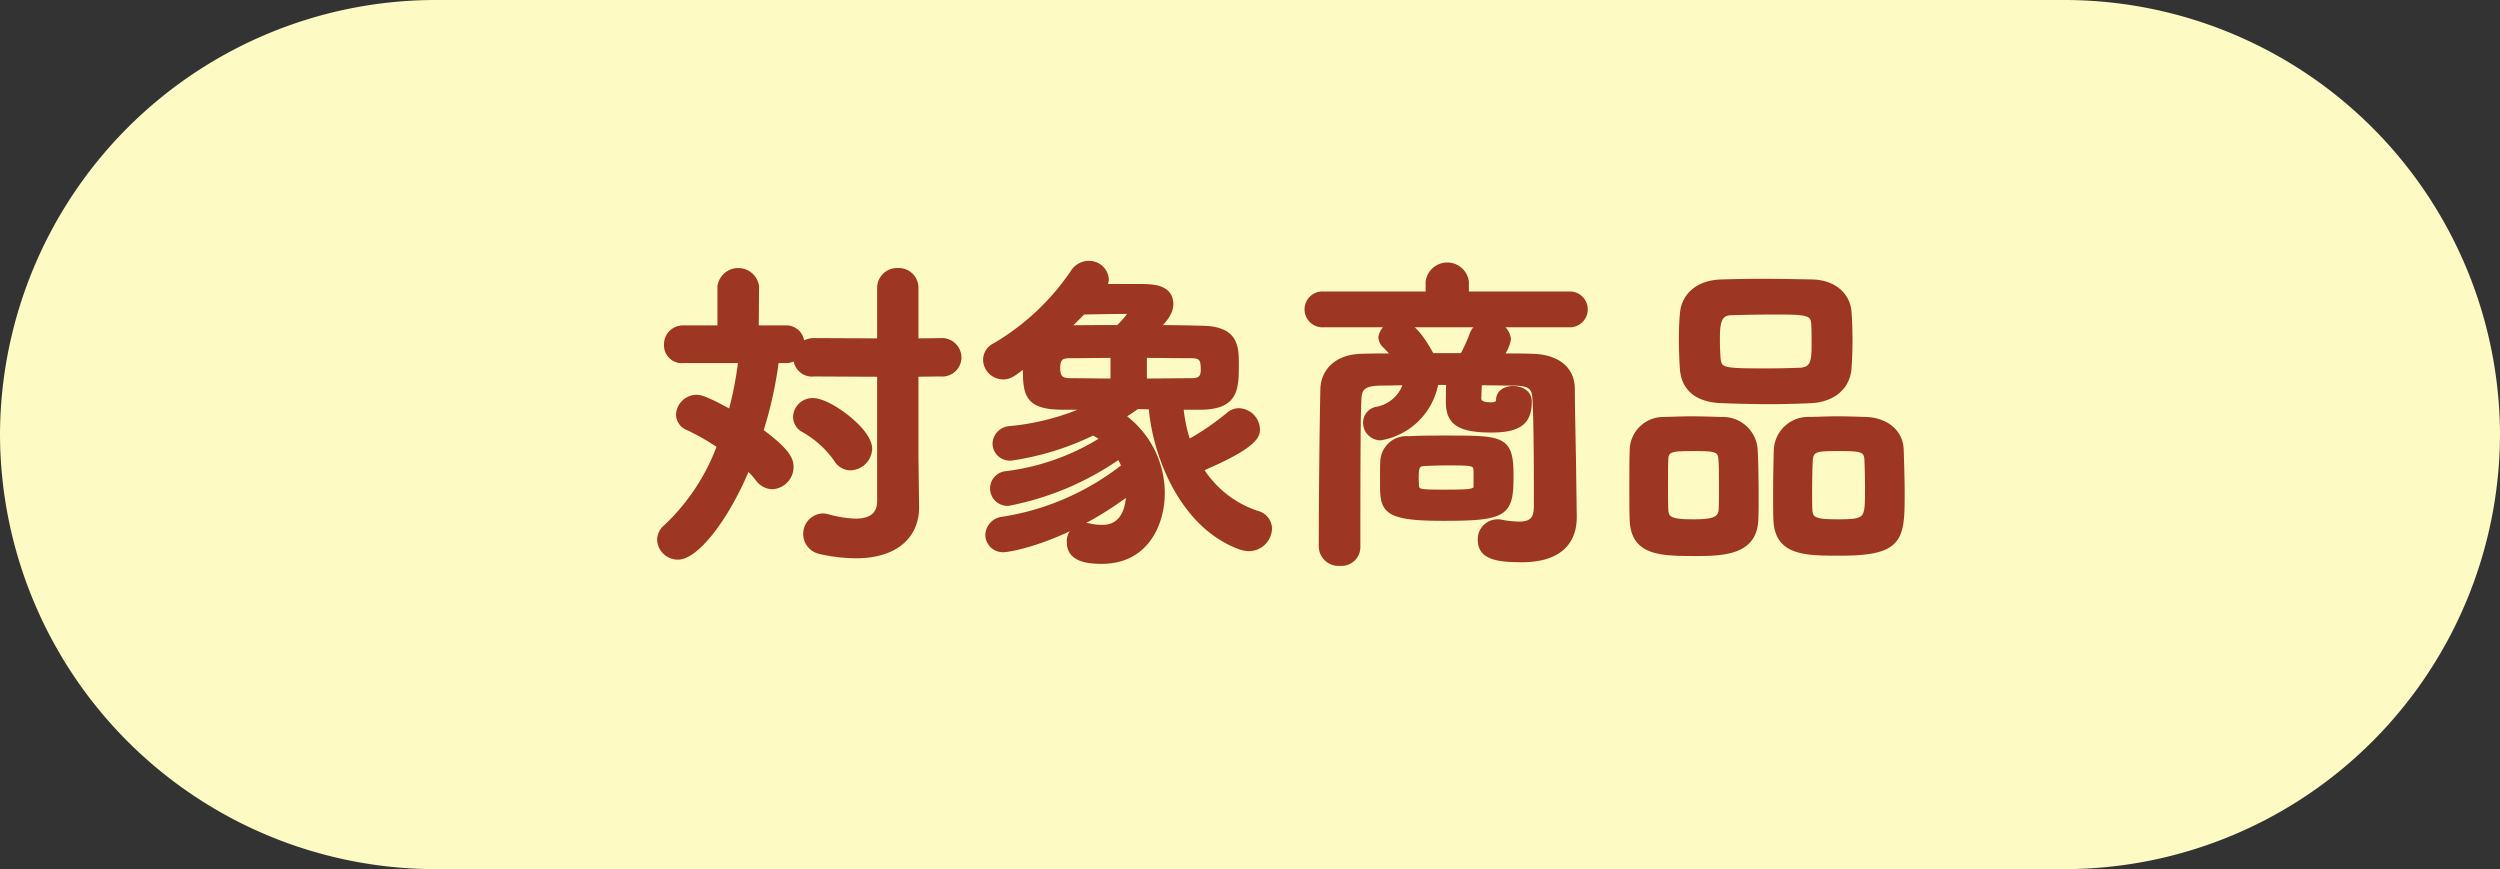
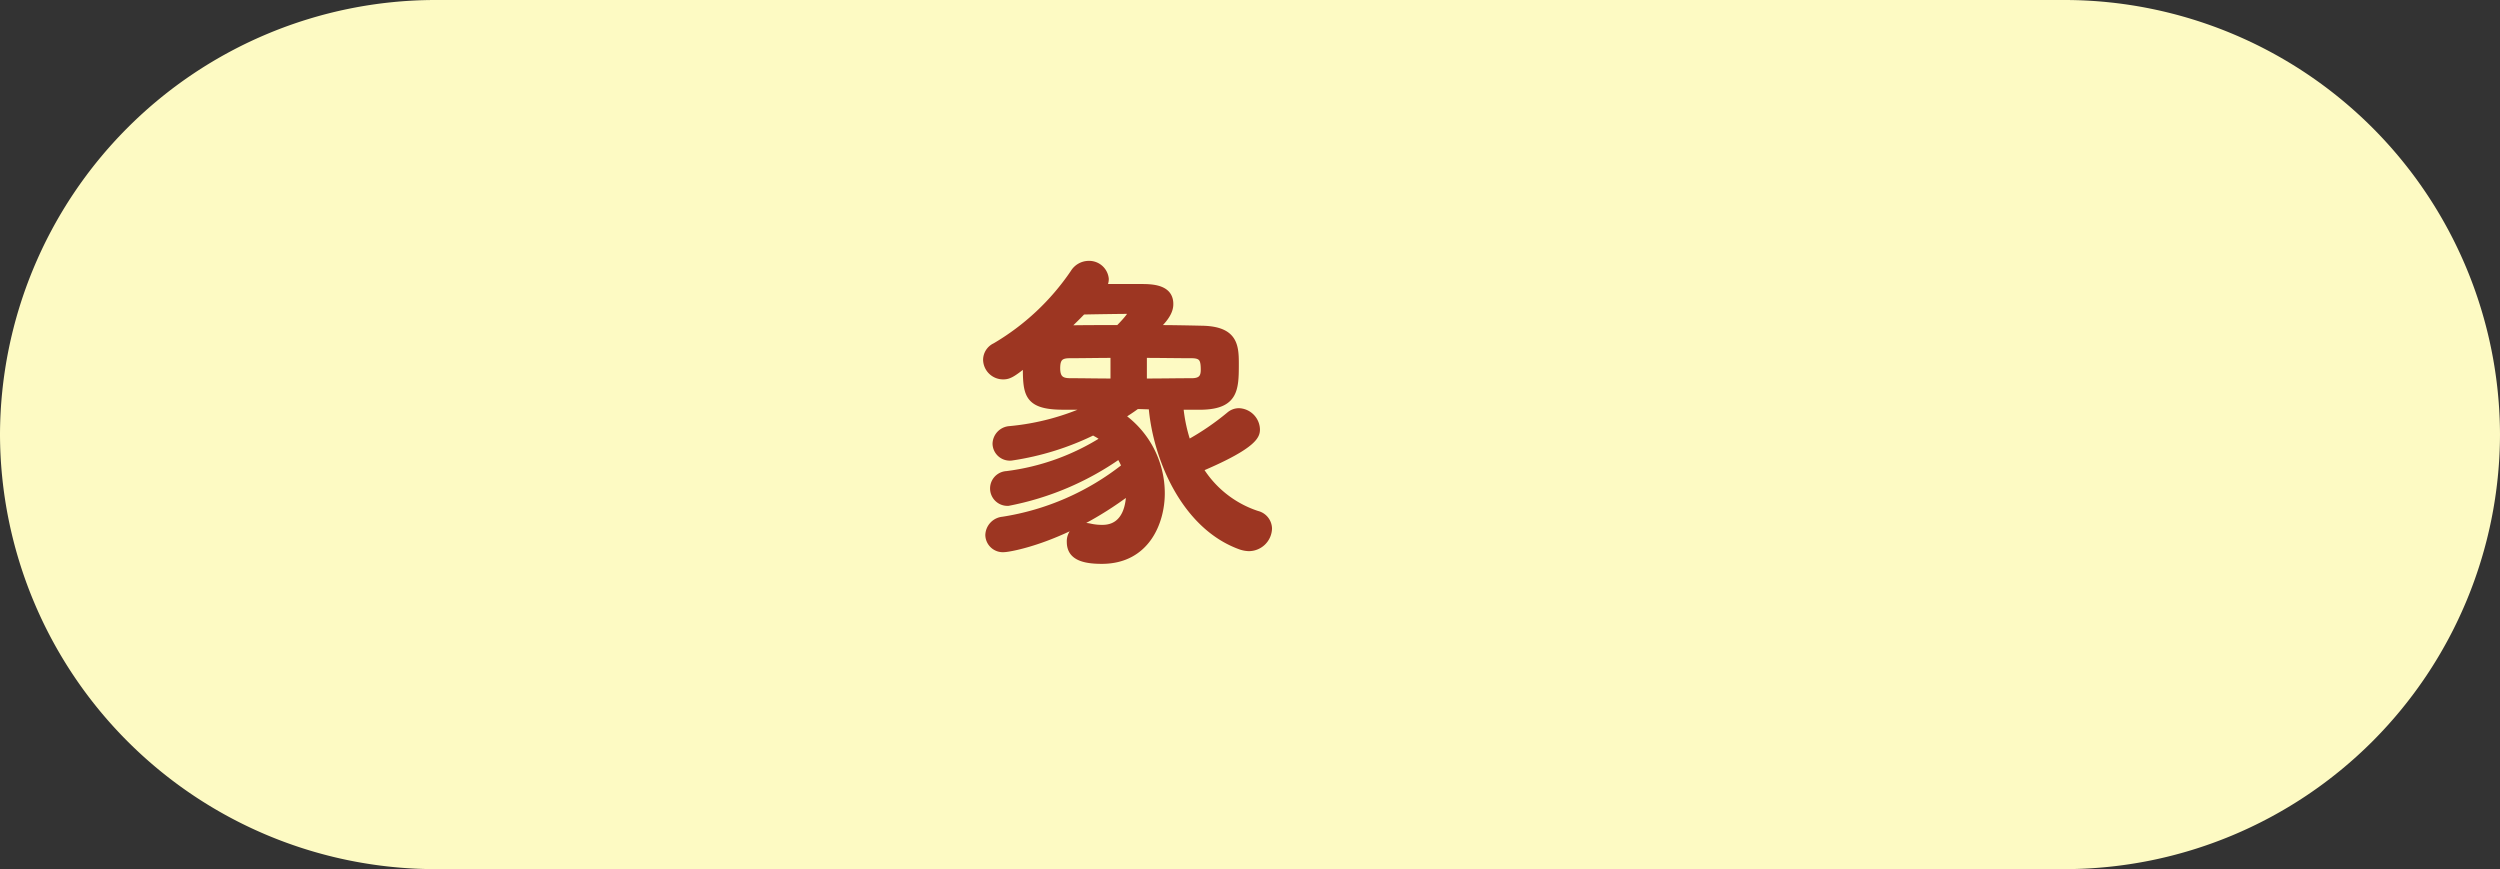
<svg xmlns="http://www.w3.org/2000/svg" viewBox="0 0 230.116 80">
  <rect x="0" y="0" width="230.116" height="80" fill="#333333" stroke="none" />
  <defs>
    <style>.cls-1{fill:#fdfac3;}.cls-2{fill:#9d3622;stroke:#9d3622;stroke-linecap:round;stroke-linejoin:round;stroke-width:0.5px;}</style>
  </defs>
  <g id="レイヤー_2" data-name="レイヤー 2">
    <g id="ボタン">
      <path class="cls-1" d="M230.116,40a40.118,40.118,0,0,1-40,40H40A40.118,40.118,0,0,1,0,40H0A40.118,40.118,0,0,1,40,0H190.116a40.118,40.118,0,0,1,40,40Z" />
-       <path class="cls-2" d="M80.985,34.432l-6.058-.03a1.466,1.466,0,0,1-1.651-1.44v-.12a1.431,1.431,0,0,1-.96.33h-.87a37.123,37.123,0,0,1-1.439,6.51c2.369,1.77,2.789,2.55,2.789,3.3a1.81,1.81,0,0,1-1.709,1.8,1.655,1.655,0,0,1-1.291-.69,8.148,8.148,0,0,0-.989-1.08c-2.07,4.98-4.831,8.25-6.39,8.25a1.657,1.657,0,0,1-1.68-1.56,1.508,1.508,0,0,1,.57-1.17,19.535,19.535,0,0,0,4.95-7.5,21.826,21.826,0,0,0-2.94-1.68,1.305,1.305,0,0,1-.841-1.2,1.65,1.65,0,0,1,1.651-1.56c.329,0,.87.12,3.149,1.38a33.064,33.064,0,0,0,.93-4.8H62.9a1.388,1.388,0,0,1-1.531-1.41A1.5,1.5,0,0,1,62.9,30.2h3.389v-3.84a1.683,1.683,0,0,1,3.33,0l-.029,3.84h2.729a1.415,1.415,0,0,1,1.47,1.469v.121a1.7,1.7,0,0,1,1.141-.42l6.058.029V26.543a1.58,1.58,0,0,1,1.651-1.62,1.564,1.564,0,0,1,1.65,1.62V31.4l2.279-.029a1.555,1.555,0,0,1,1.68,1.529,1.517,1.517,0,0,1-1.68,1.5l-2.279.03v7.62l.06,4.59v.06c0,2.52-1.8,4.44-5.58,4.44a15.219,15.219,0,0,1-3.27-.391,1.637,1.637,0,0,1,.21-3.239,2.306,2.306,0,0,1,.45.06,10.813,10.813,0,0,0,2.58.42c1.53,0,2.249-.66,2.249-1.89Zm-3.959,7.89A9.285,9.285,0,0,0,74,39.562a1.334,1.334,0,0,1-.749-1.2,1.54,1.54,0,0,1,1.59-1.47c1.469,0,5.189,2.73,5.189,4.41a1.8,1.8,0,0,1-1.74,1.74A1.484,1.484,0,0,1,77.026,42.322Z" />
      <path class="cls-2" d="M108.676,37.462a14.386,14.386,0,0,0,.69,3.27,24.018,24.018,0,0,0,3.779-2.58,1.4,1.4,0,0,1,.9-.33,1.759,1.759,0,0,1,1.679,1.68c0,.54-.06,1.47-5.219,3.66a9.7,9.7,0,0,0,5.219,4.11,1.451,1.451,0,0,1,1.111,1.38,1.889,1.889,0,0,1-1.89,1.829,2.575,2.575,0,0,1-.78-.149c-5.16-1.86-7.8-8.13-8.191-12.9-.449,0-.869-.03-1.319-.03q-.675.495-1.35.9a8.722,8.722,0,0,1,3.66,7.11c0,2.64-1.38,6.239-5.549,6.239-1.83,0-2.971-.42-2.971-1.769a1.433,1.433,0,0,1,1.44-1.5,2.336,2.336,0,0,1,.451.06,5.07,5.07,0,0,0,1.139.12c2.249,0,2.43-2.4,2.43-3.24-5.909,4.44-11.04,5.25-11.46,5.25a1.363,1.363,0,0,1-1.5-1.321A1.493,1.493,0,0,1,92.3,47.812a23.988,23.988,0,0,0,11.189-4.89,5.524,5.524,0,0,0-.479-.93,26.5,26.5,0,0,1-10.2,4.32,1.352,1.352,0,1,1-.15-2.7,21.567,21.567,0,0,0,8.909-3.21,5.456,5.456,0,0,0-.69-.45,1.675,1.675,0,0,1-.24-.15,25.479,25.479,0,0,1-7.53,2.34,1.342,1.342,0,0,1-1.5-1.29,1.416,1.416,0,0,1,1.321-1.38,22.626,22.626,0,0,0,7.469-2.01h-2.67c-3.33-.03-3.33-1.29-3.33-3.93-1.2.96-1.53,1.14-2.069,1.14a1.593,1.593,0,0,1-1.59-1.56,1.448,1.448,0,0,1,.84-1.29,22.41,22.41,0,0,0,7.2-6.749,1.685,1.685,0,0,1,1.41-.81,1.561,1.561,0,0,1,1.62,1.409,1.335,1.335,0,0,1-.209.721h3.359c.99,0,2.79,0,2.79,1.589,0,.331-.06,1.051-1.319,2.19,1.5,0,2.939.031,4.228.06,3,.061,3.121,1.561,3.121,3.24,0,2.31-.031,3.9-3.09,3.99Zm-6.21-4.77c-1.379,0-2.73.03-3.99.03-.839,0-1.139.27-1.139,1.17,0,.99.449,1.17,1.2,1.17,1.141,0,2.49.03,3.93.03Zm1.59-3.9c0-.121-.12-.15-.36-.15-.39,0-2.73.029-4.019.06-.481.509-.991.989-1.5,1.5,1.469-.031,3.119-.031,4.769-.031C103.186,29.933,104.056,29.033,104.056,28.793Zm1.26,6.3c1.56,0,3.09-.03,4.38-.03.84,0,1.08-.36,1.08-1.019,0-.96-.15-1.321-1.11-1.321-1.351,0-2.851-.03-4.35-.03Z" />
-       <path class="cls-2" d="M144.886,47.542v.06c0,2.04-1.11,3.9-4.83,3.9-2.37,0-3.78-.3-3.78-1.8a1.569,1.569,0,0,1,1.56-1.65,1.231,1.231,0,0,1,.33.03,9.427,9.427,0,0,0,1.62.18c1.2,0,1.619-.45,1.649-1.56v-1.98c0-2.55-.03-6.24-.12-7.89-.059-1.11-.3-1.56-1.949-1.59-1.11,0-2.16-.03-3.21-.03l-.059,1.44c0,.24.089.63,1.109.63.42,0,.75-.06.75-.51.029-.66.66-.99,1.32-.99s1.469.33,1.469,1.17c0,1.74-.749,2.61-3.449,2.61-3,0-3.96-.69-3.96-2.58v-.09s0-.9.03-1.71h-1.2a6.22,6.22,0,0,1-5.1,5.1,1.367,1.367,0,0,1-1.35-1.38,1.221,1.221,0,0,1,.961-1.2,3.454,3.454,0,0,0,2.759-2.49c-.78,0-1.56.03-2.339.03-1.711.03-2.01.51-2.04,1.62-.06,1.5-.091,3.72-.091,13.53a1.482,1.482,0,0,1-1.619,1.44,1.568,1.568,0,0,1-1.71-1.47c0-3.66.059-10.65.149-14.52.03-1.68,1.291-3,3.6-3.029.99-.031,1.98-.031,3-.031q-.4-.495-.9-.989a1.106,1.106,0,0,1-.36-.75,1.423,1.423,0,0,1,1.08-1.17h-6.359a1.4,1.4,0,1,1,0-2.79h9.628V25.942a1.755,1.755,0,0,1,3.481,0v1.141h9.66a1.4,1.4,0,0,1,0,2.79h-6.99a1.548,1.548,0,0,1,1.2,1.349,3.308,3.308,0,0,1-.749,1.56c.989,0,1.98,0,2.94.031,2.28.06,3.69,1.109,3.69,3.029,0,1.71.119,6.66.119,7.47Zm-12.06.15c-5.37,0-5.55-.75-5.55-3.15,0-.75,0-1.74.03-2.16a2.165,2.165,0,0,1,2.371-1.98c.989-.06,2.189-.06,3.388-.06,5.311,0,6,0,6,3.48C139.065,47.272,138.616,47.692,132.826,47.692Zm-3.42-17.819c1.021.42,2.01,2.219,2.37,2.879h2.85a16.445,16.445,0,0,0,.9-1.98,1.515,1.515,0,0,1,.869-.9ZM130.337,44c0,.36.029.69.029.78.12.48.21.54,2.49.54,2.55,0,3.03-.03,3.03-.57v-1.11c0-1.05,0-1.05-2.73-1.05-.75,0-1.5.03-2.16.06C130.4,42.712,130.337,43.1,130.337,44Z" />
-       <path class="cls-2" d="M156.136,50.932c-3.36,0-5.76-.06-5.879-3.06-.031-.72-.031-1.71-.031-2.73,0-1.38,0-2.79.031-3.66a2.849,2.849,0,0,1,2.939-2.85c.93-.03,1.71-.06,2.49-.06.93,0,1.8.03,2.789.06a2.957,2.957,0,0,1,3.061,2.73c.061,1.08.09,2.79.09,4.32,0,.81,0,1.59-.029,2.13C161.506,50.751,158.806,50.932,156.136,50.932Zm2.339-6.12c0-.99,0-2.07-.059-2.61-.06-.9-.72-.93-2.37-.93-2.01,0-2.67,0-2.73.93-.03.45-.03,1.41-.03,2.37s0,1.92.03,2.43c.06.87.63,1.05,2.58,1.05,1.829,0,2.49-.24,2.55-1.14C158.475,46.462,158.475,45.652,158.475,44.812Zm8.161-7.95c-1.35.06-2.55.09-3.75.09-1.38,0-2.76-.03-4.35-.09-2.34-.06-3.54-1.14-3.66-2.94-.06-.9-.09-1.859-.09-2.79,0-.81.03-1.56.09-2.219.12-1.681,1.41-2.88,3.57-2.94,1.11-.031,2.369-.06,3.66-.06,1.56,0,3.18.029,4.74.06,1.95.06,3.21,1.2,3.33,2.73.059.75.09,1.679.09,2.61,0,.9-.031,1.829-.09,2.579C170.056,35.572,168.766,36.772,166.636,36.862ZM167,31.7c0-.63,0-1.32-.03-1.86-.061-1.11-.69-1.139-3.75-1.139-1.289,0-2.52.029-3.81.06-1.29,0-1.35,1.05-1.35,2.61,0,.54.031,1.079.06,1.589.12,1.2.45,1.2,4.74,1.2.991,0,1.98-.03,2.82-.06C166.936,34.043,167,33.172,167,31.7Zm2.37,19.2c-3.24,0-5.76-.029-5.881-3.029-.029-.66-.029-1.53-.029-2.4,0-1.44.029-2.97.06-3.9a2.917,2.917,0,0,1,3.12-2.94c.929-.03,1.71-.06,2.429-.06.9,0,1.741.03,2.7.06,1.62.06,3.12.96,3.209,2.73.03,1.02.09,2.7.09,4.23C175.065,49.642,174.886,50.9,169.366,50.9Zm2.549-5.759c0-1.08-.029-2.31-.06-2.88-.059-.96-.69-.99-2.639-.99-1.891,0-2.55,0-2.61,1.11-.031.57-.06,1.8-.06,2.91,0,.69,0,1.32.029,1.71.061.93.66,1.05,2.67,1.05C171.886,48.052,171.915,47.812,171.915,45.142Z" />
    </g>
  </g>
</svg>